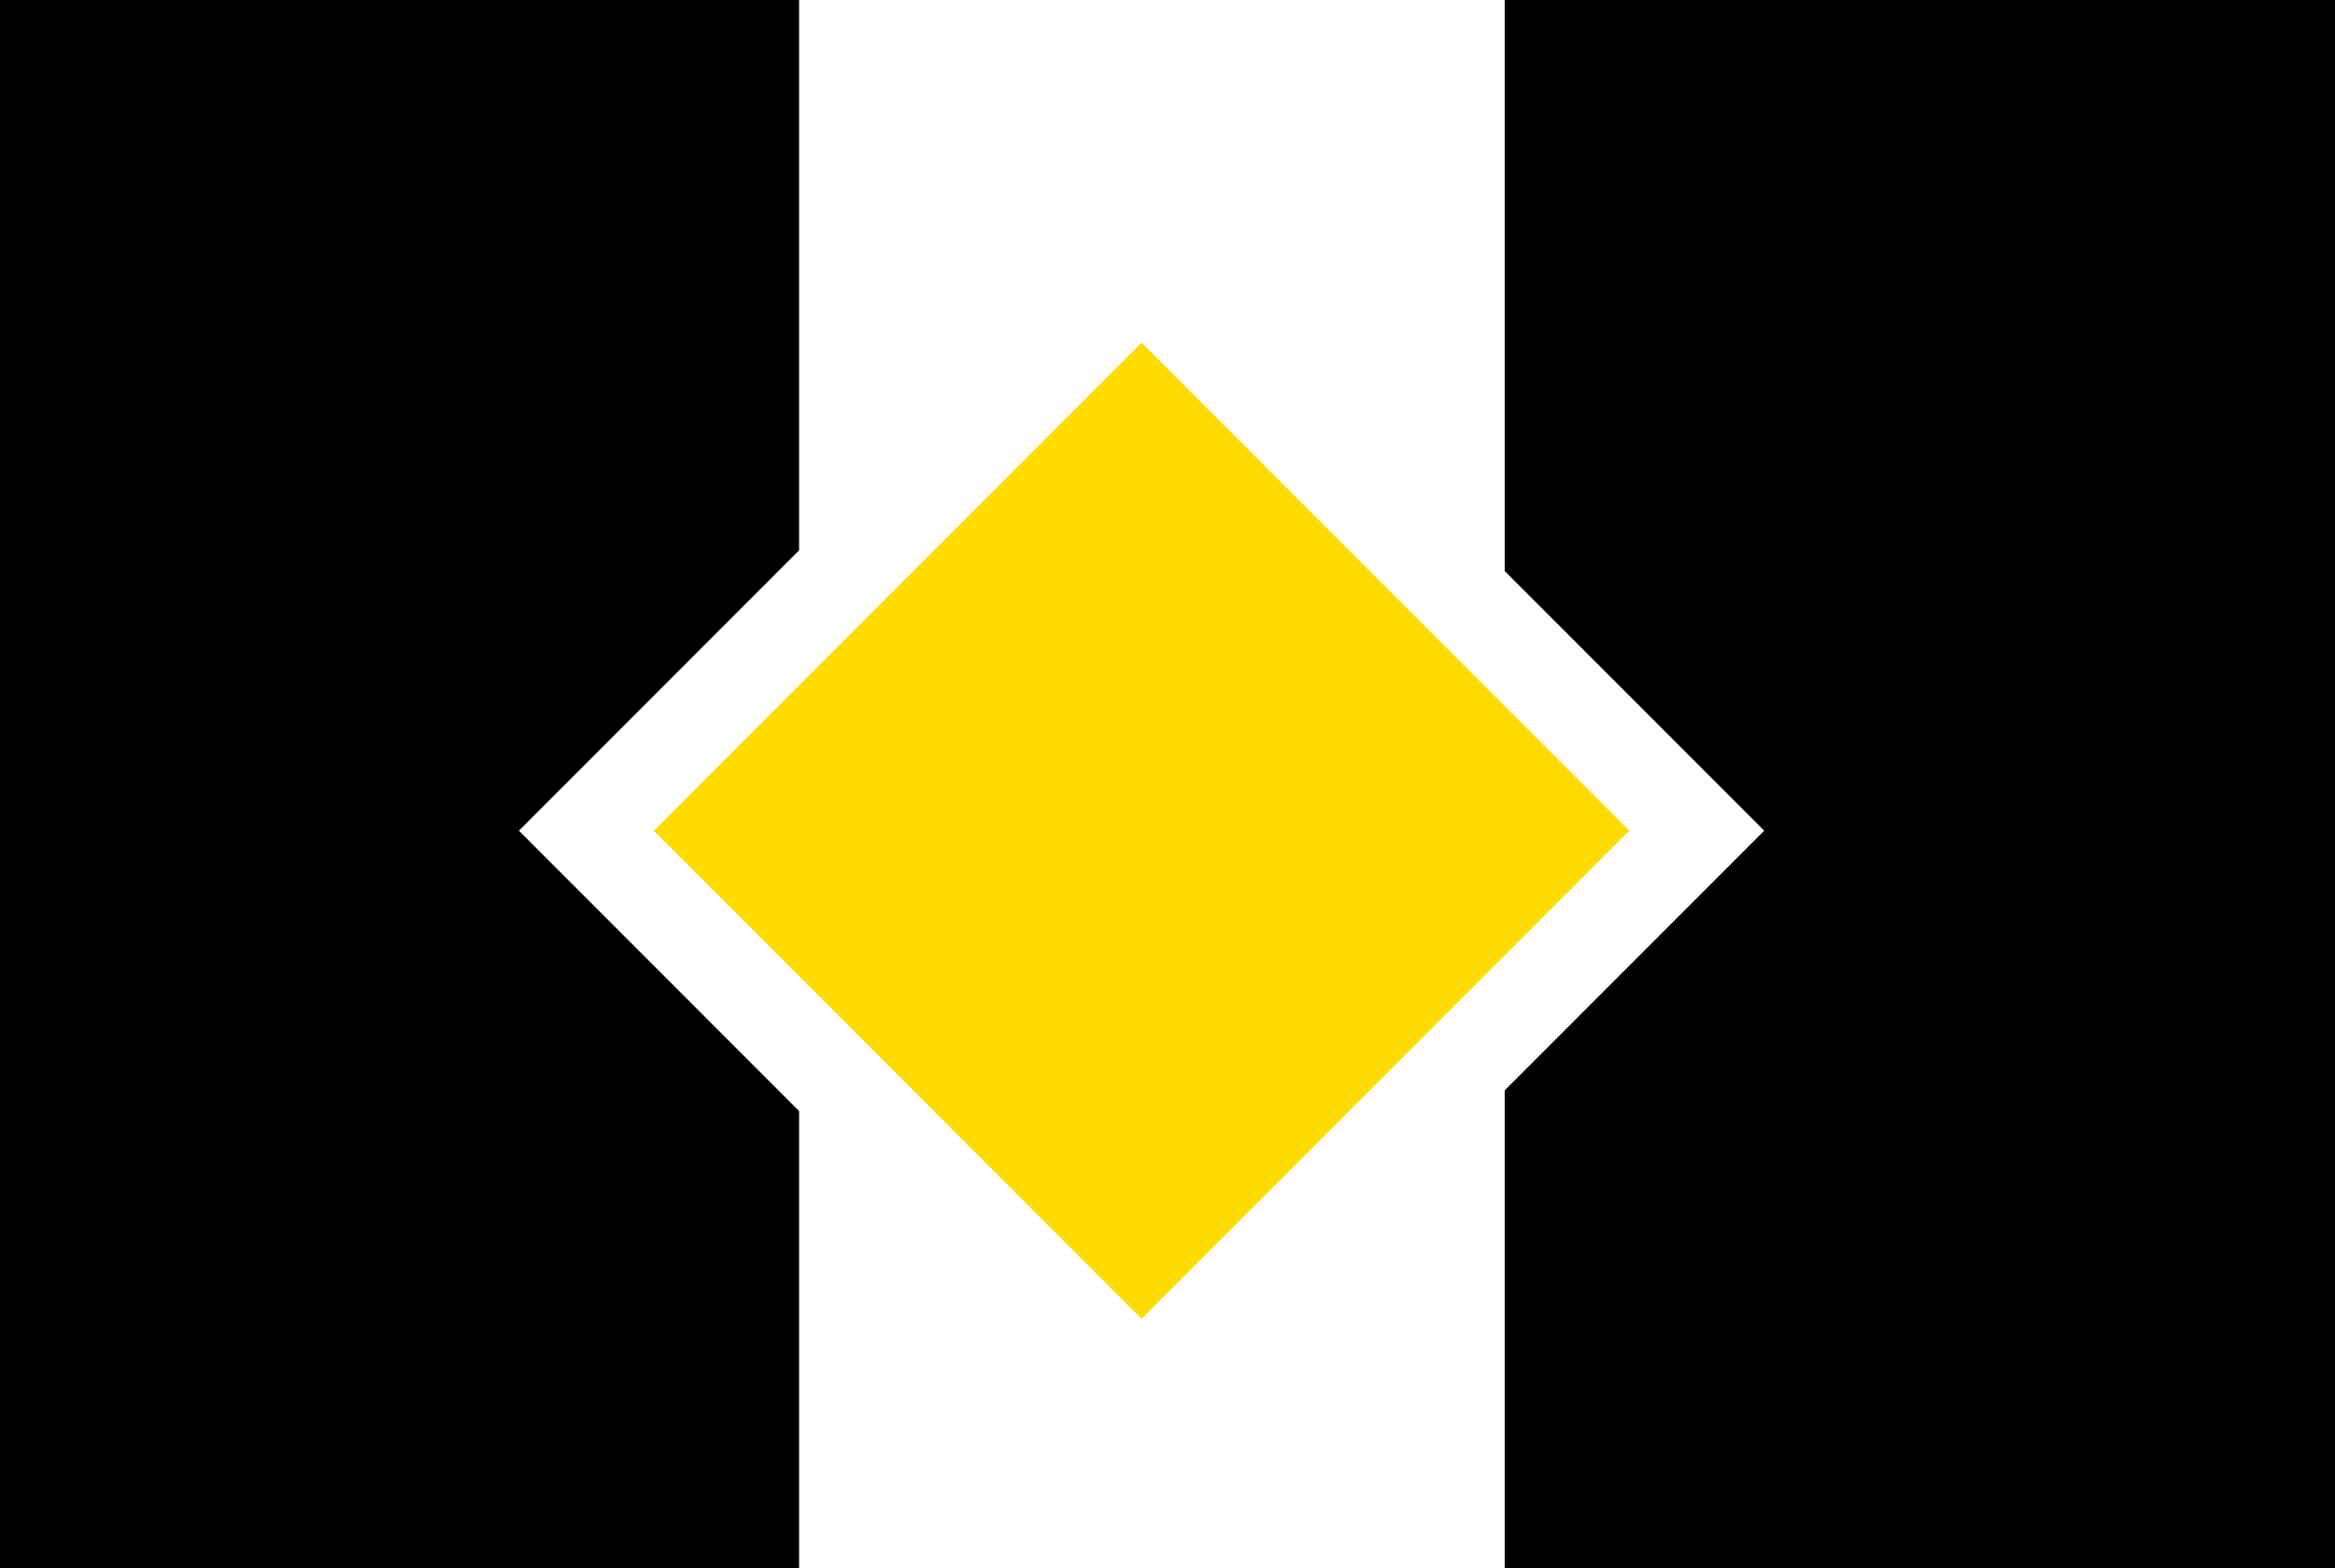
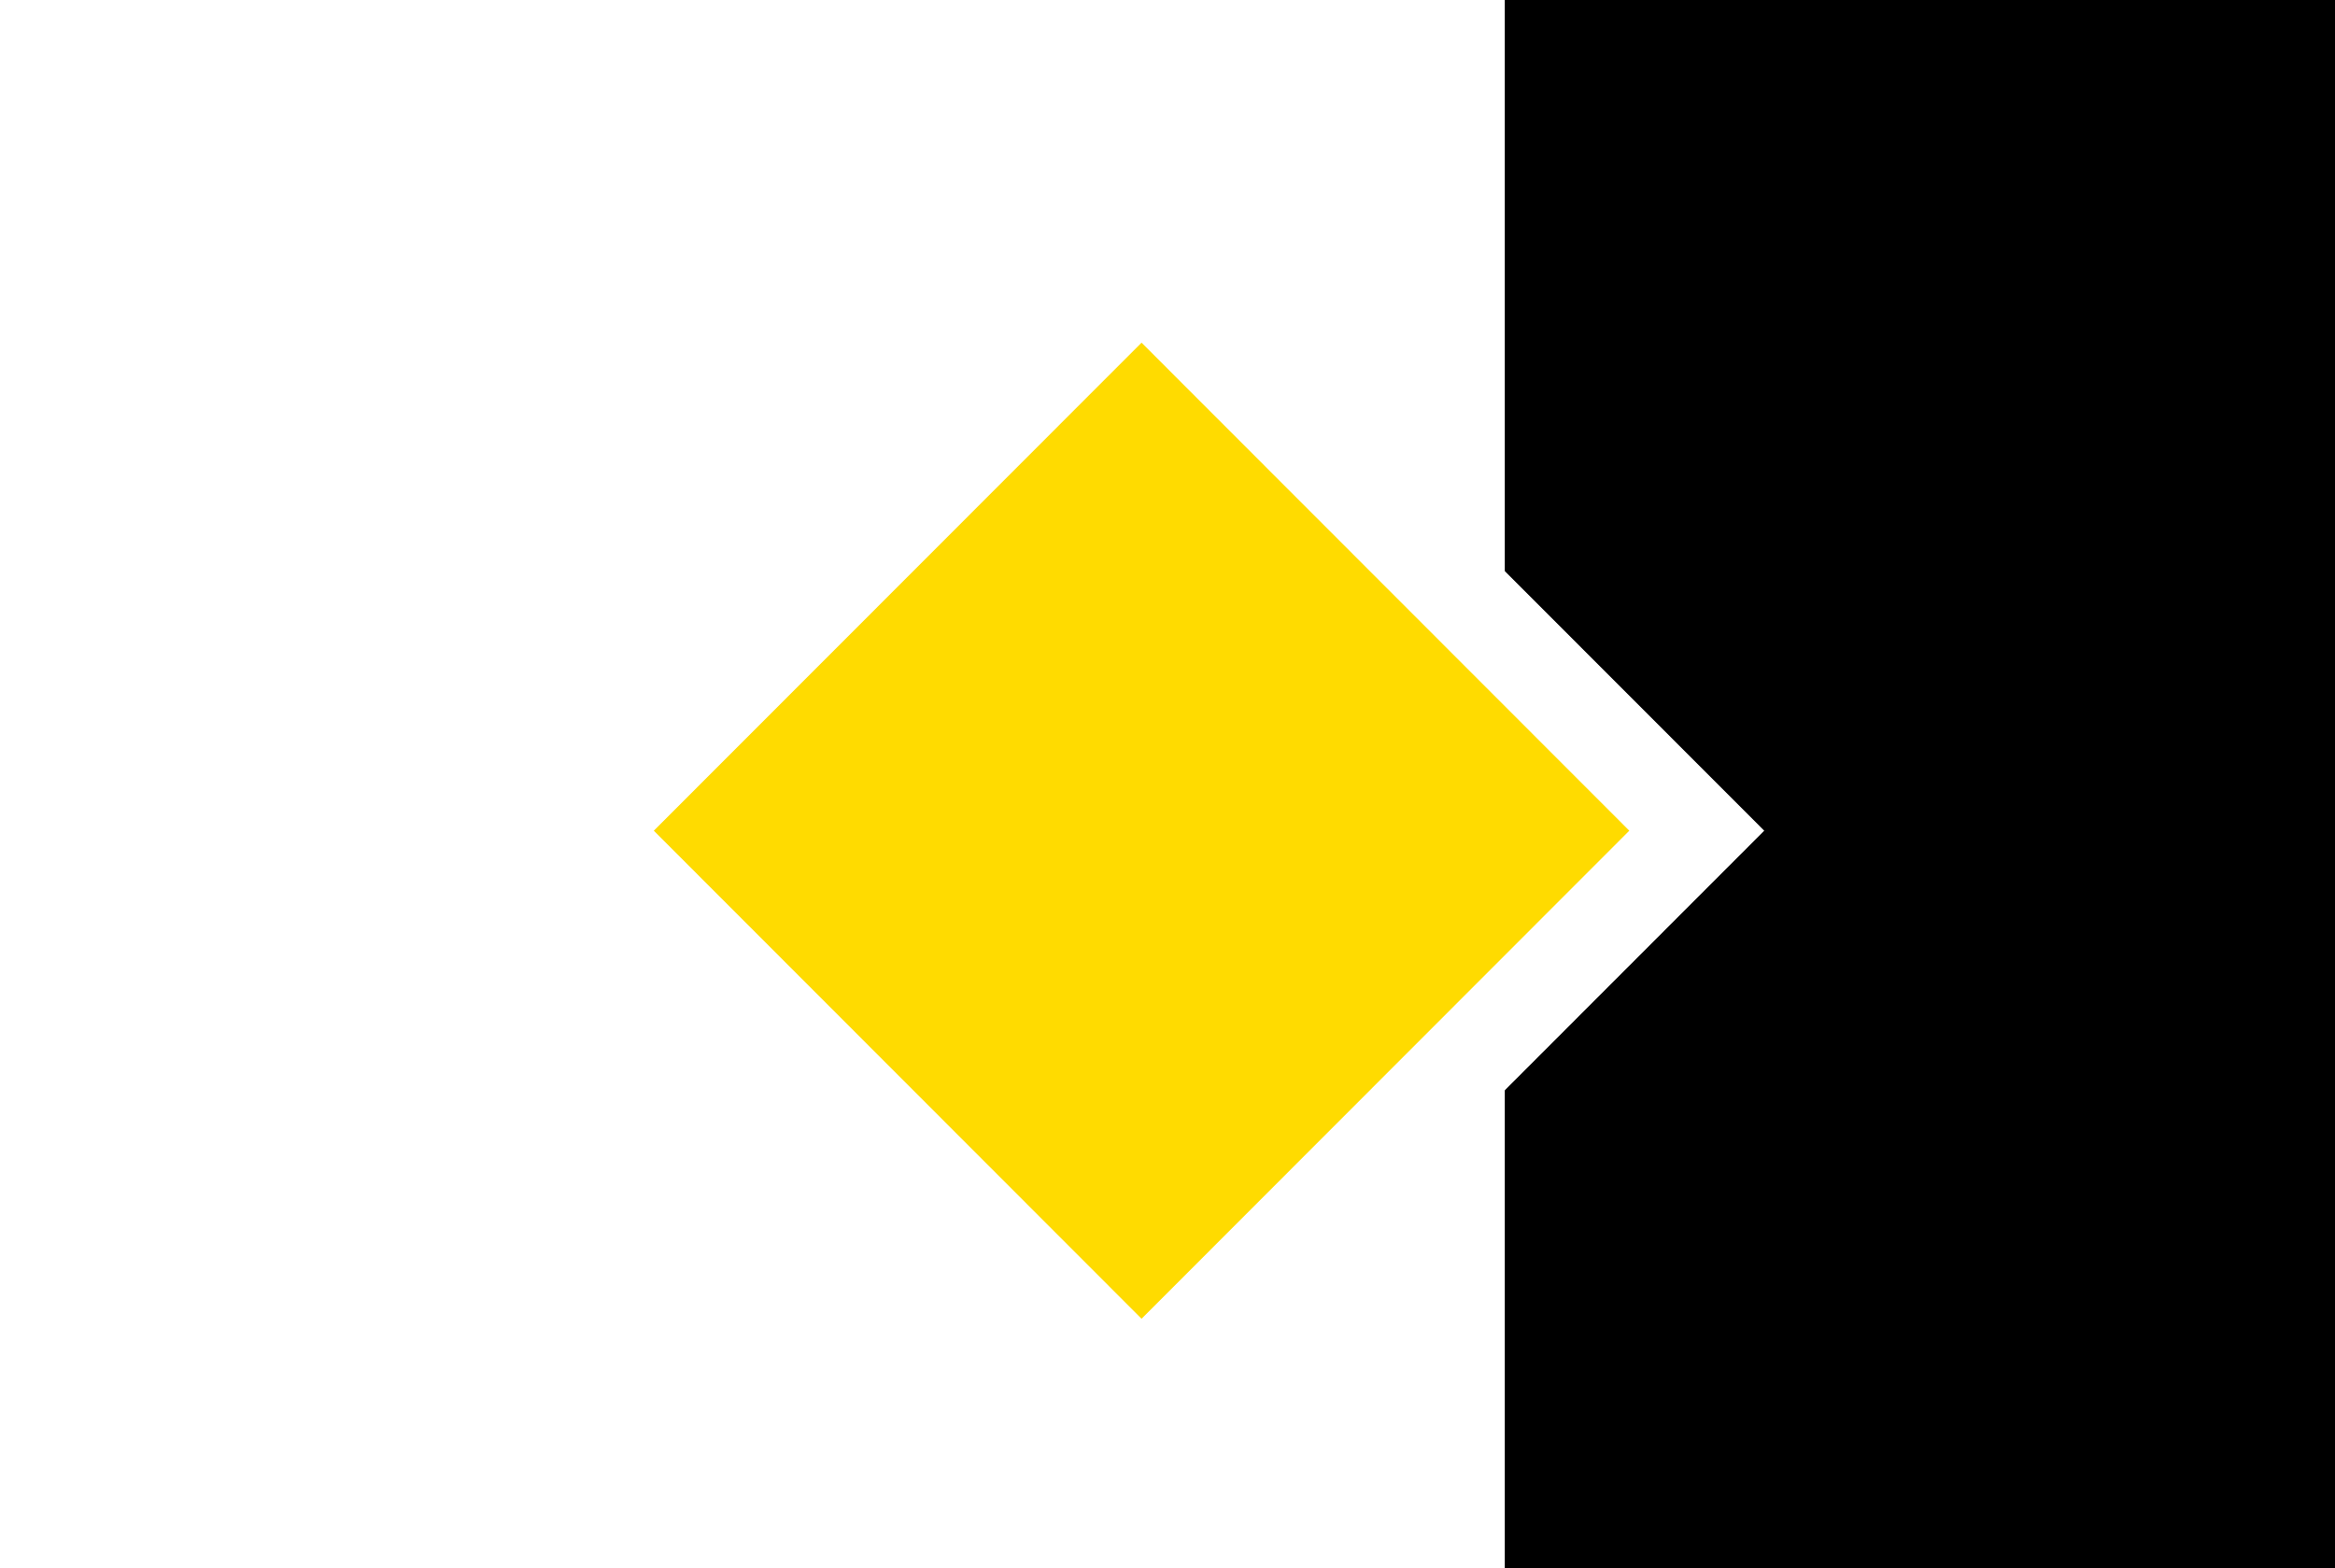
<svg xmlns="http://www.w3.org/2000/svg" version="1.1" id="Capa_1" x="0px" y="0px" width="536px" height="359.971px" viewBox="0 0 536 359.971" enable-background="new 0 0 536 359.971" xml:space="preserve">
  <rect y="0" fill="#FFFFFF" width="536" height="359.971" />
-   <rect y="0" width="183.435" height="359.971" />
  <rect x="345.421" y="0" width="190.579" height="359.971" />
  <polygon fill="#FFFFFF" points="262.043,47.673 404.979,190.709 262.043,333.744 119.115,190.709 " />
  <polygon fill="#FFDB00" points="262.043,78.669 374.005,190.709 262.043,302.756 150.08,190.709 " />
</svg>